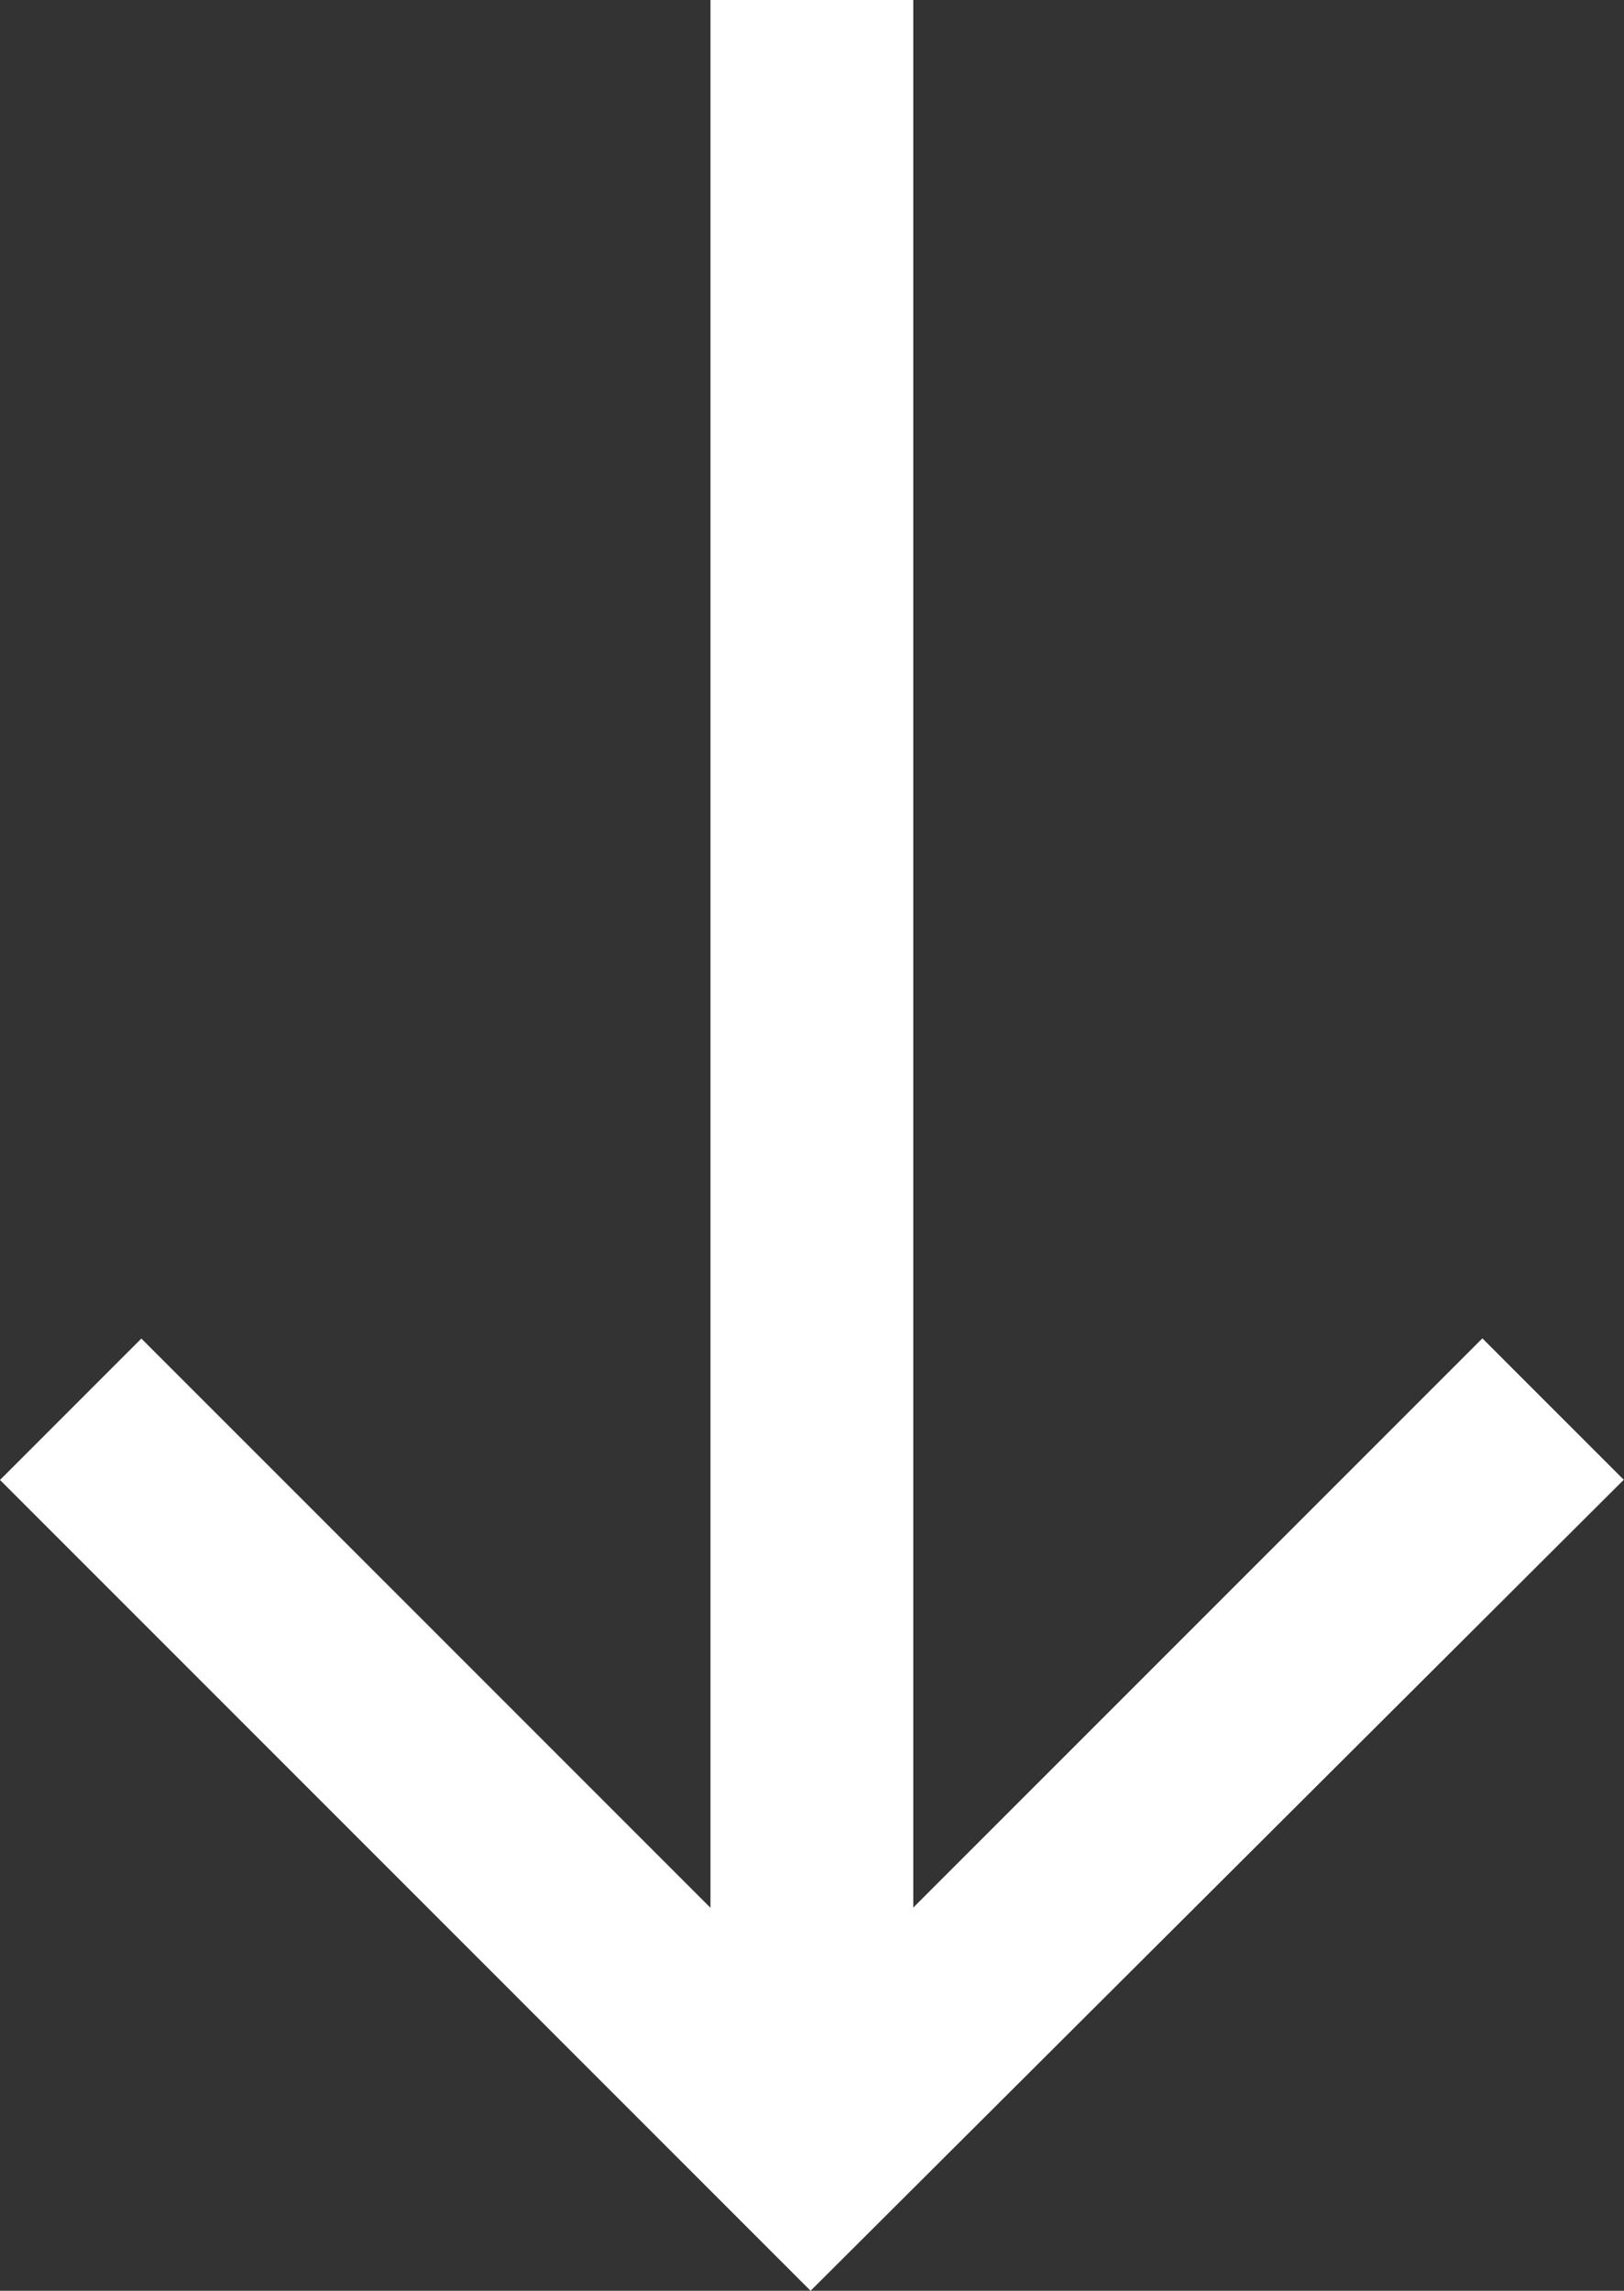
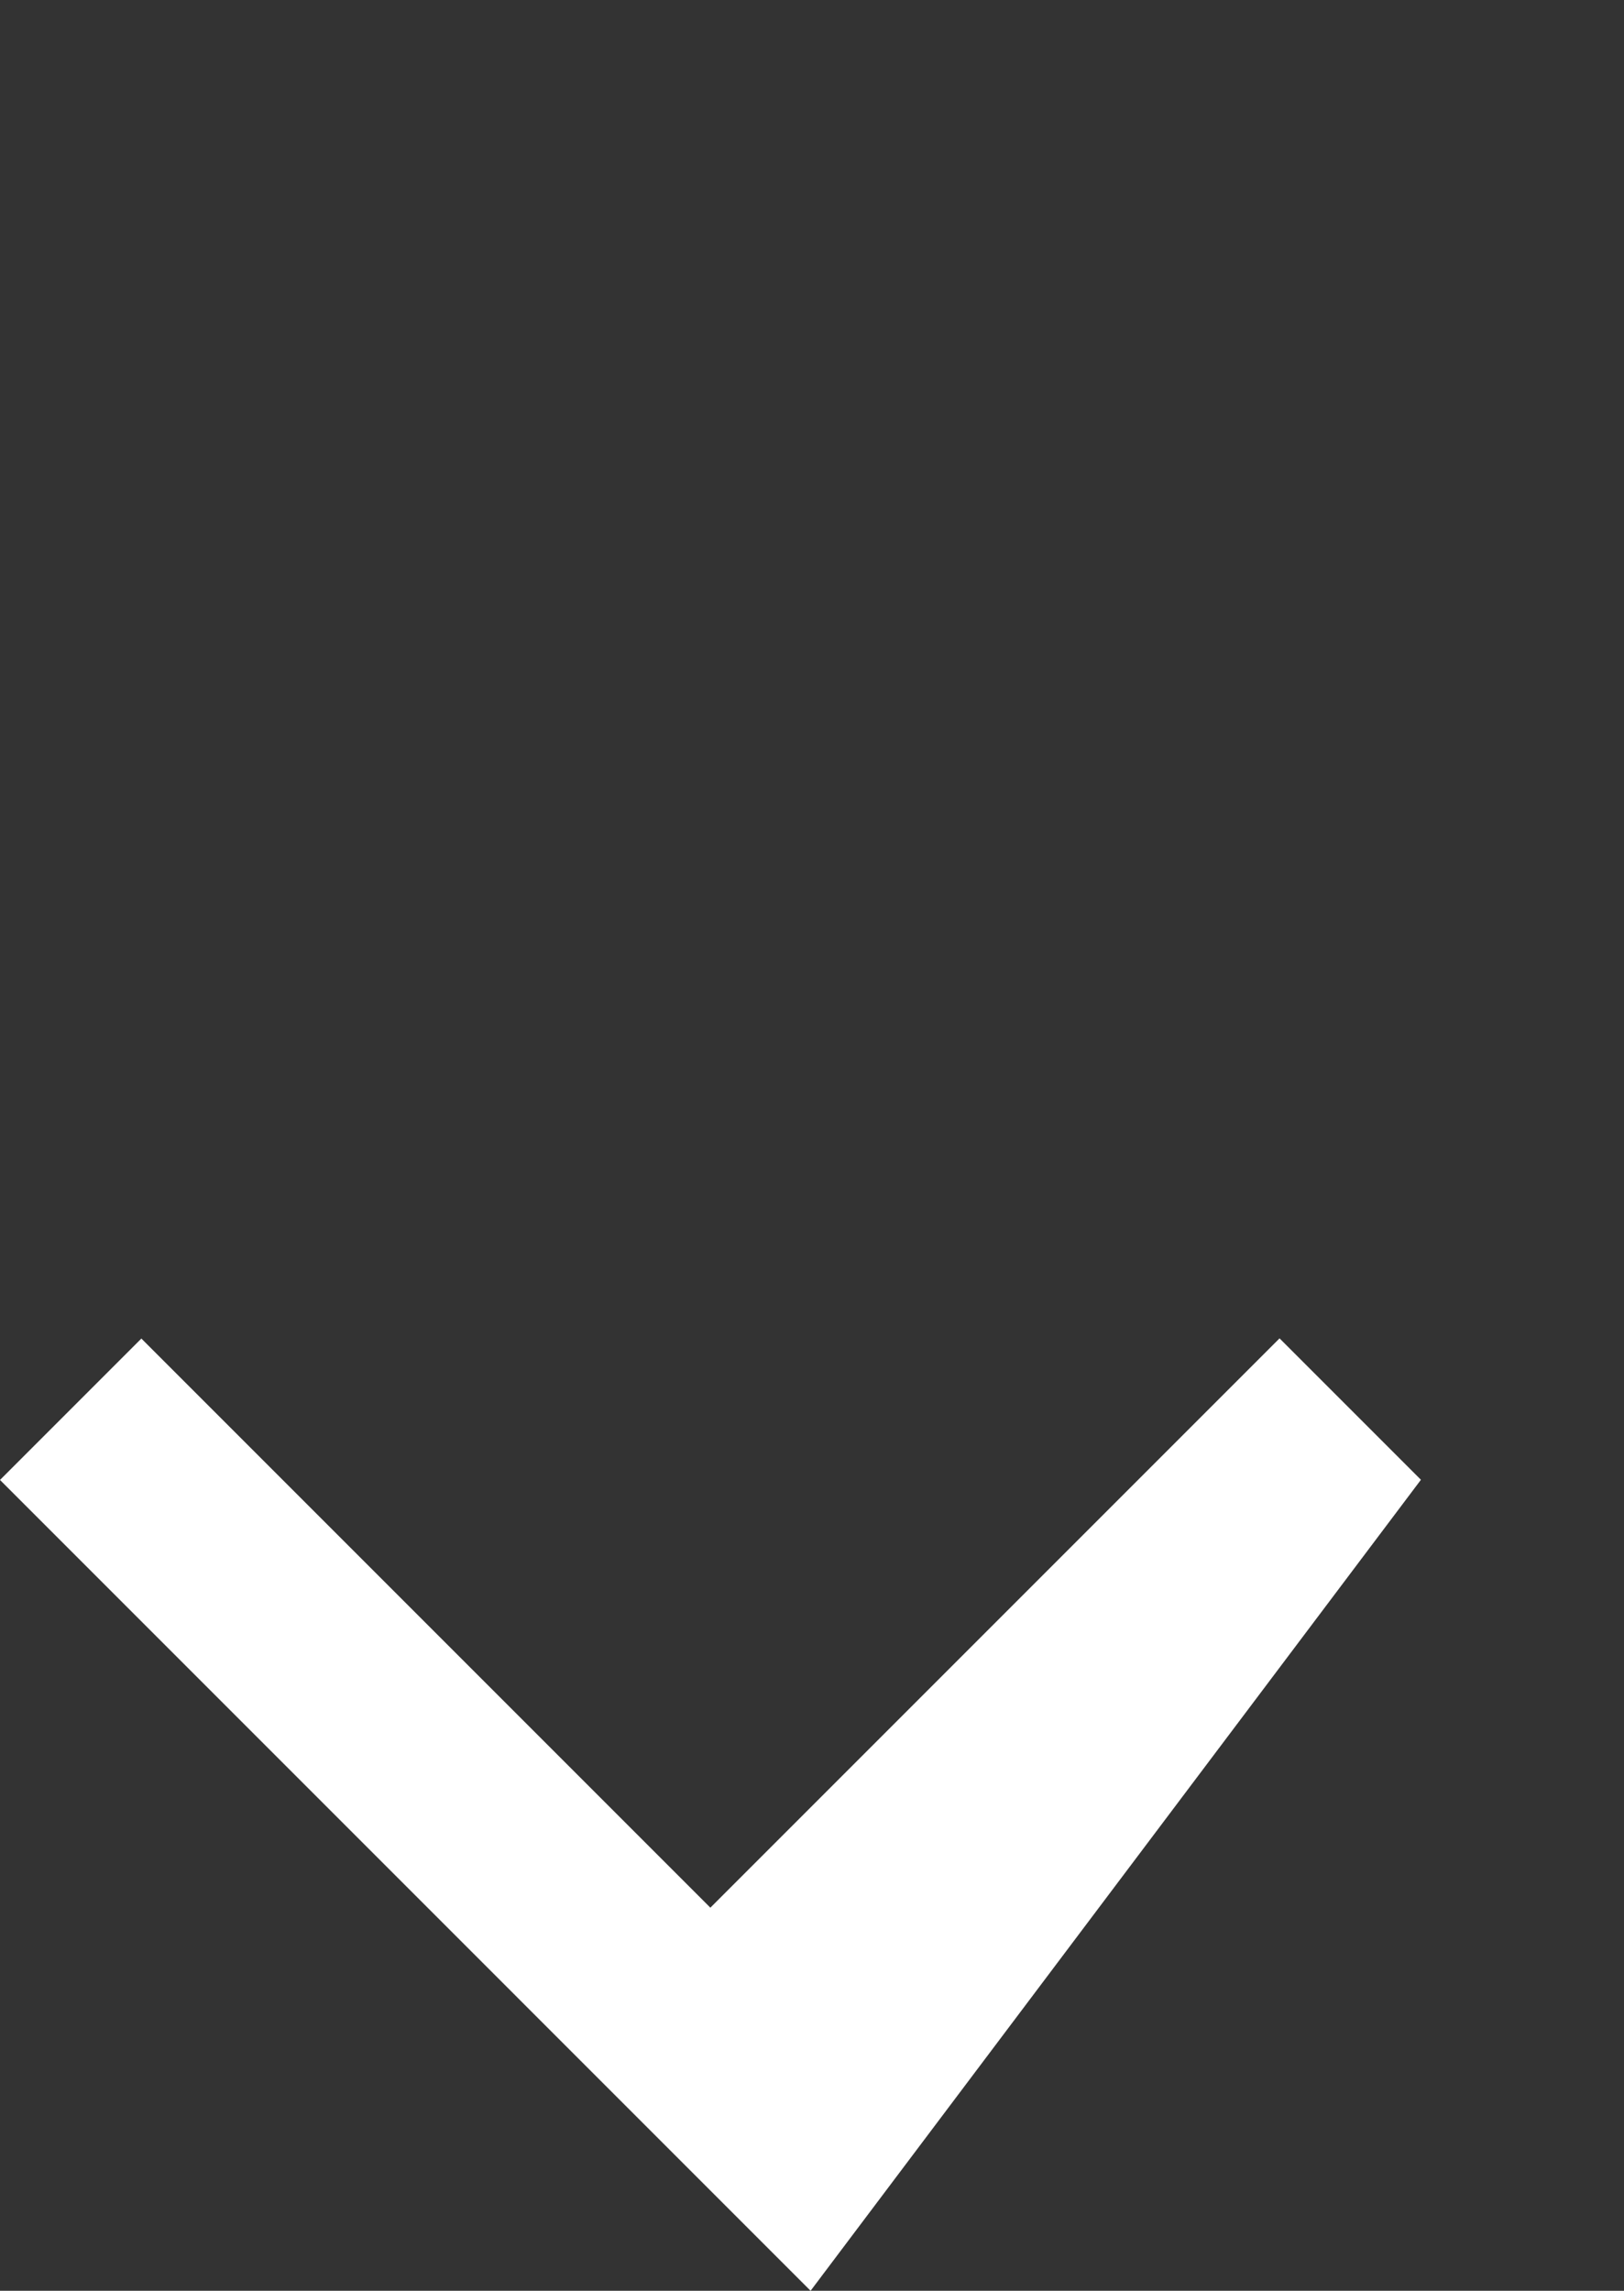
<svg xmlns="http://www.w3.org/2000/svg" width="26.422" height="37.262" viewBox="0 0 26.422 37.262">
  <rect x="0" y="0" width="26.422" height="37.262" fill="#333333" stroke="none" />
-   <path id="south_FILL0_wght400_GRAD200_opsz48" d="M22.588,40.562,9.4,27.373l2.3-2.3,9.259,9.259V3.3h3.3V34.329l9.259-9.259,2.3,2.3Z" transform="translate(-9.4 -3.3)" fill="#fff" />
+   <path id="south_FILL0_wght400_GRAD200_opsz48" d="M22.588,40.562,9.4,27.373l2.3-2.3,9.259,9.259V3.3V34.329l9.259-9.259,2.3,2.3Z" transform="translate(-9.4 -3.3)" fill="#fff" />
</svg>